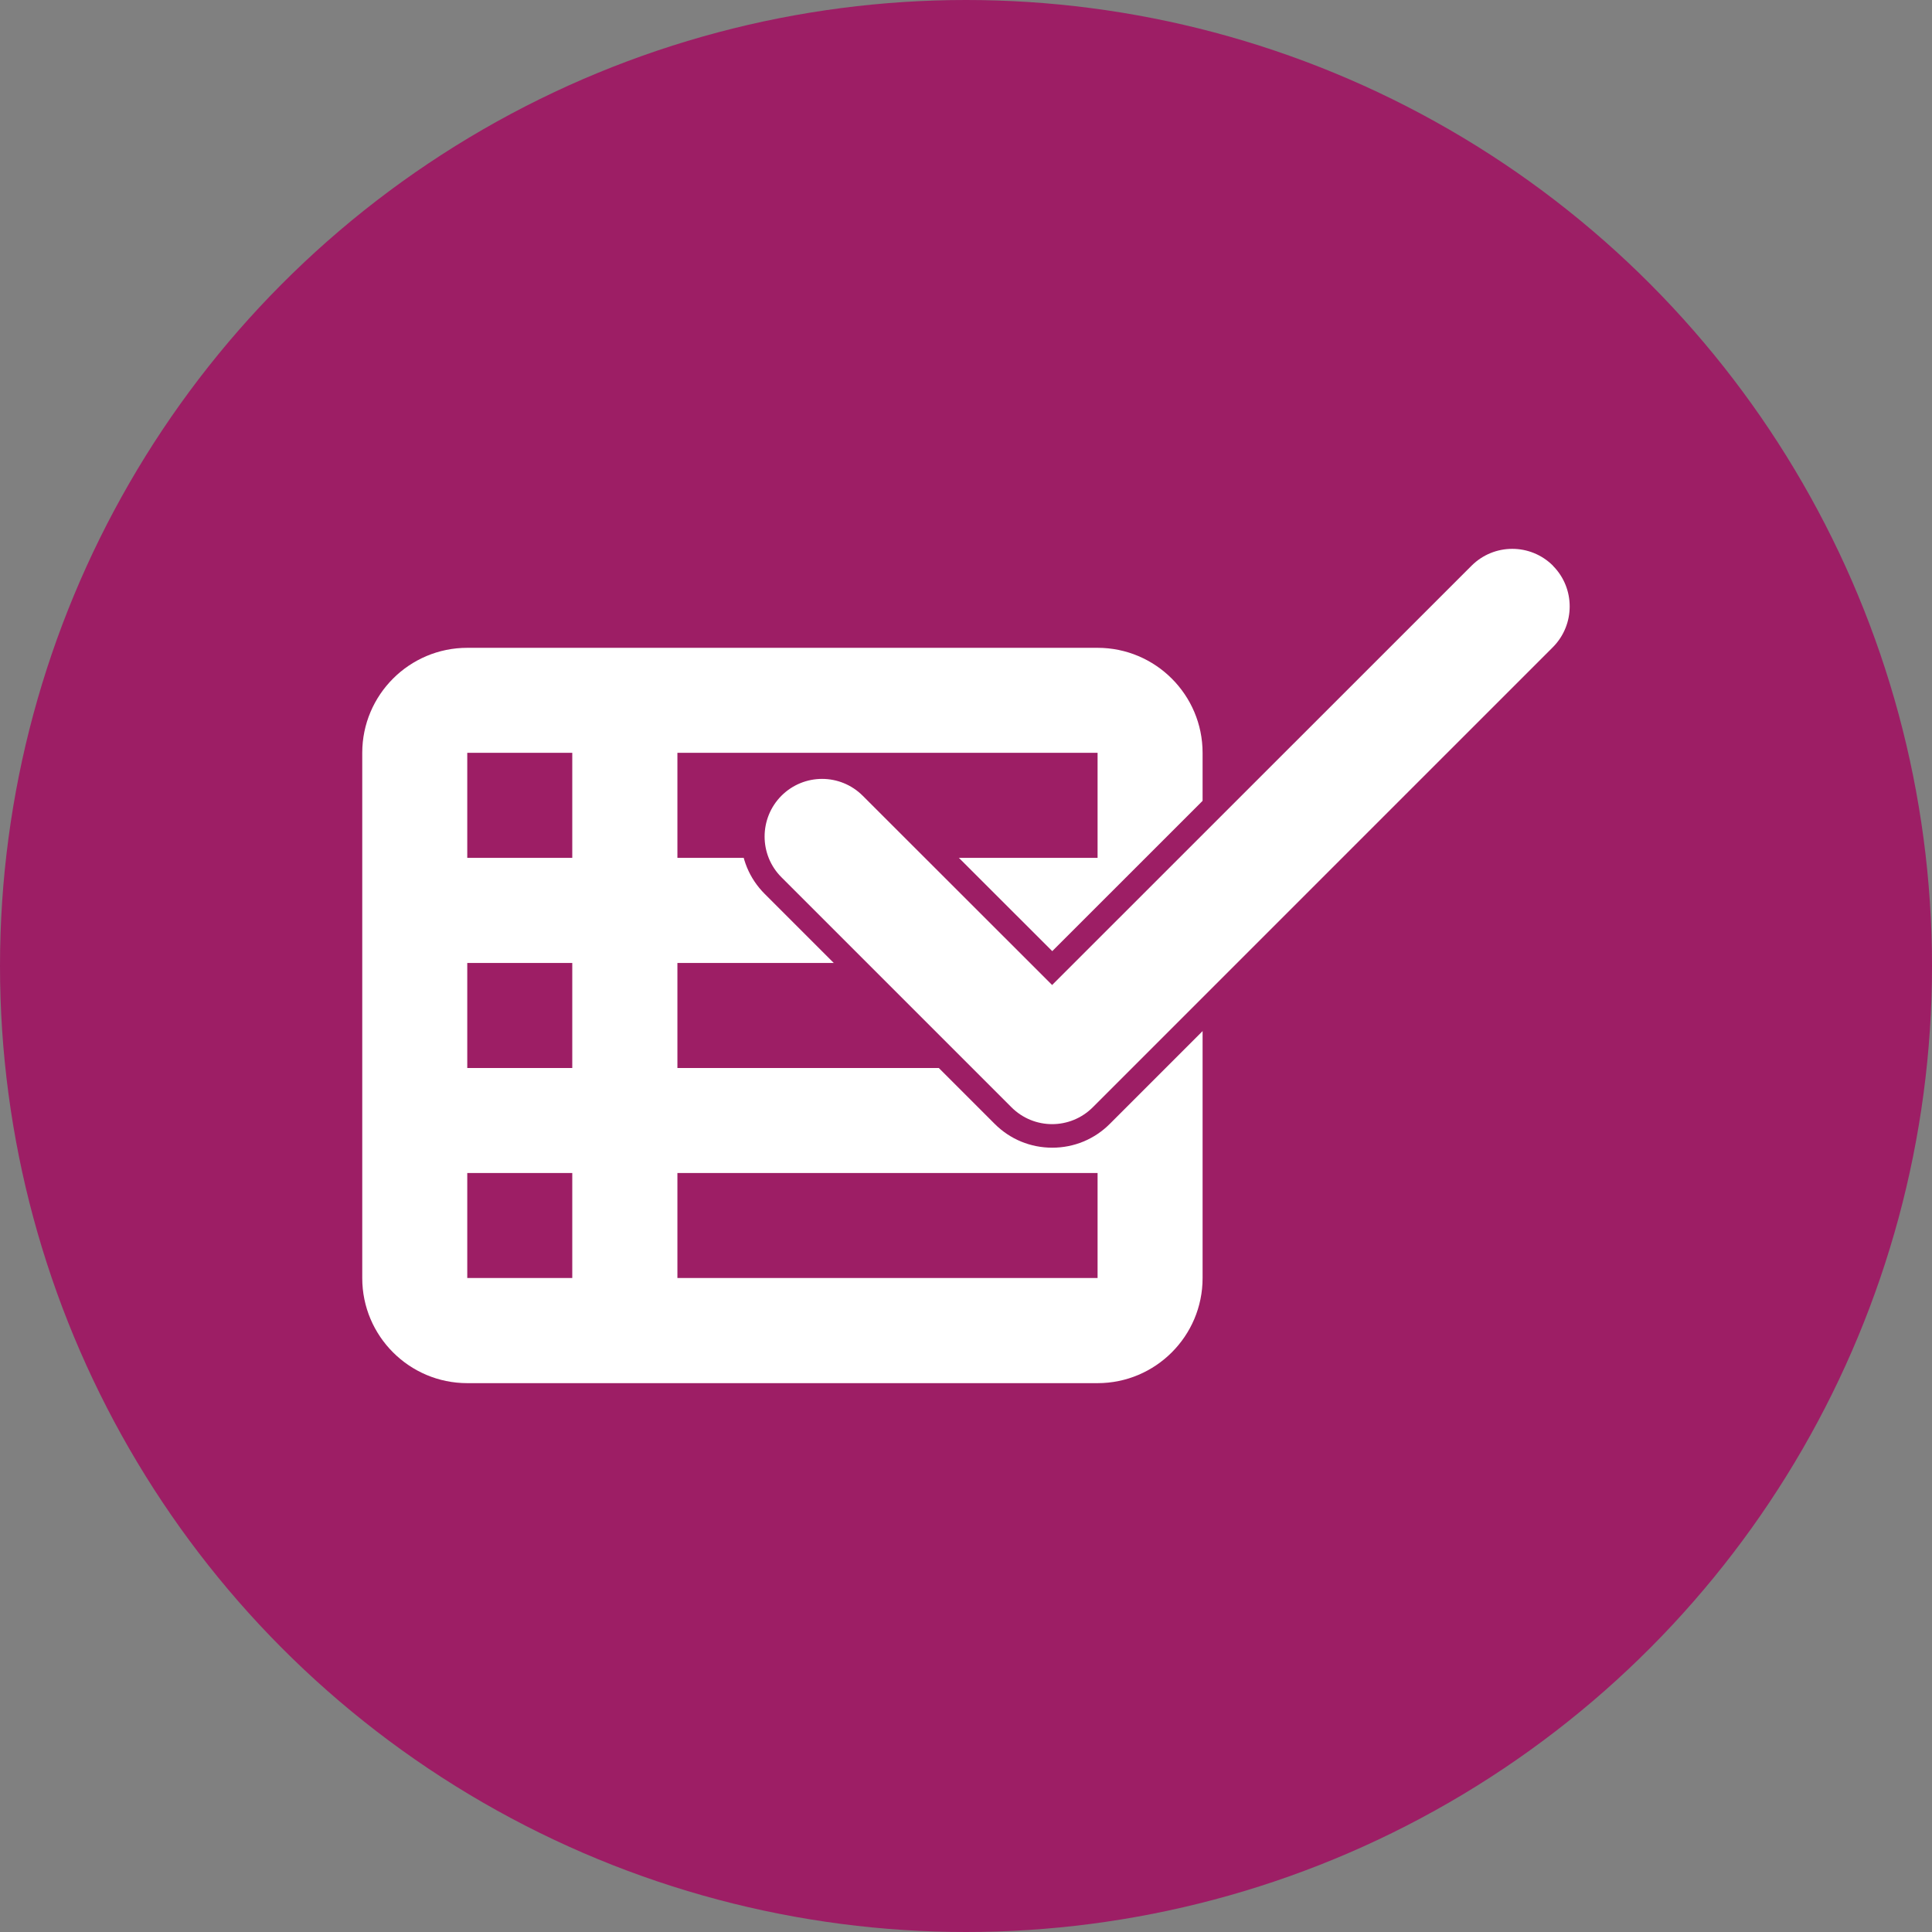
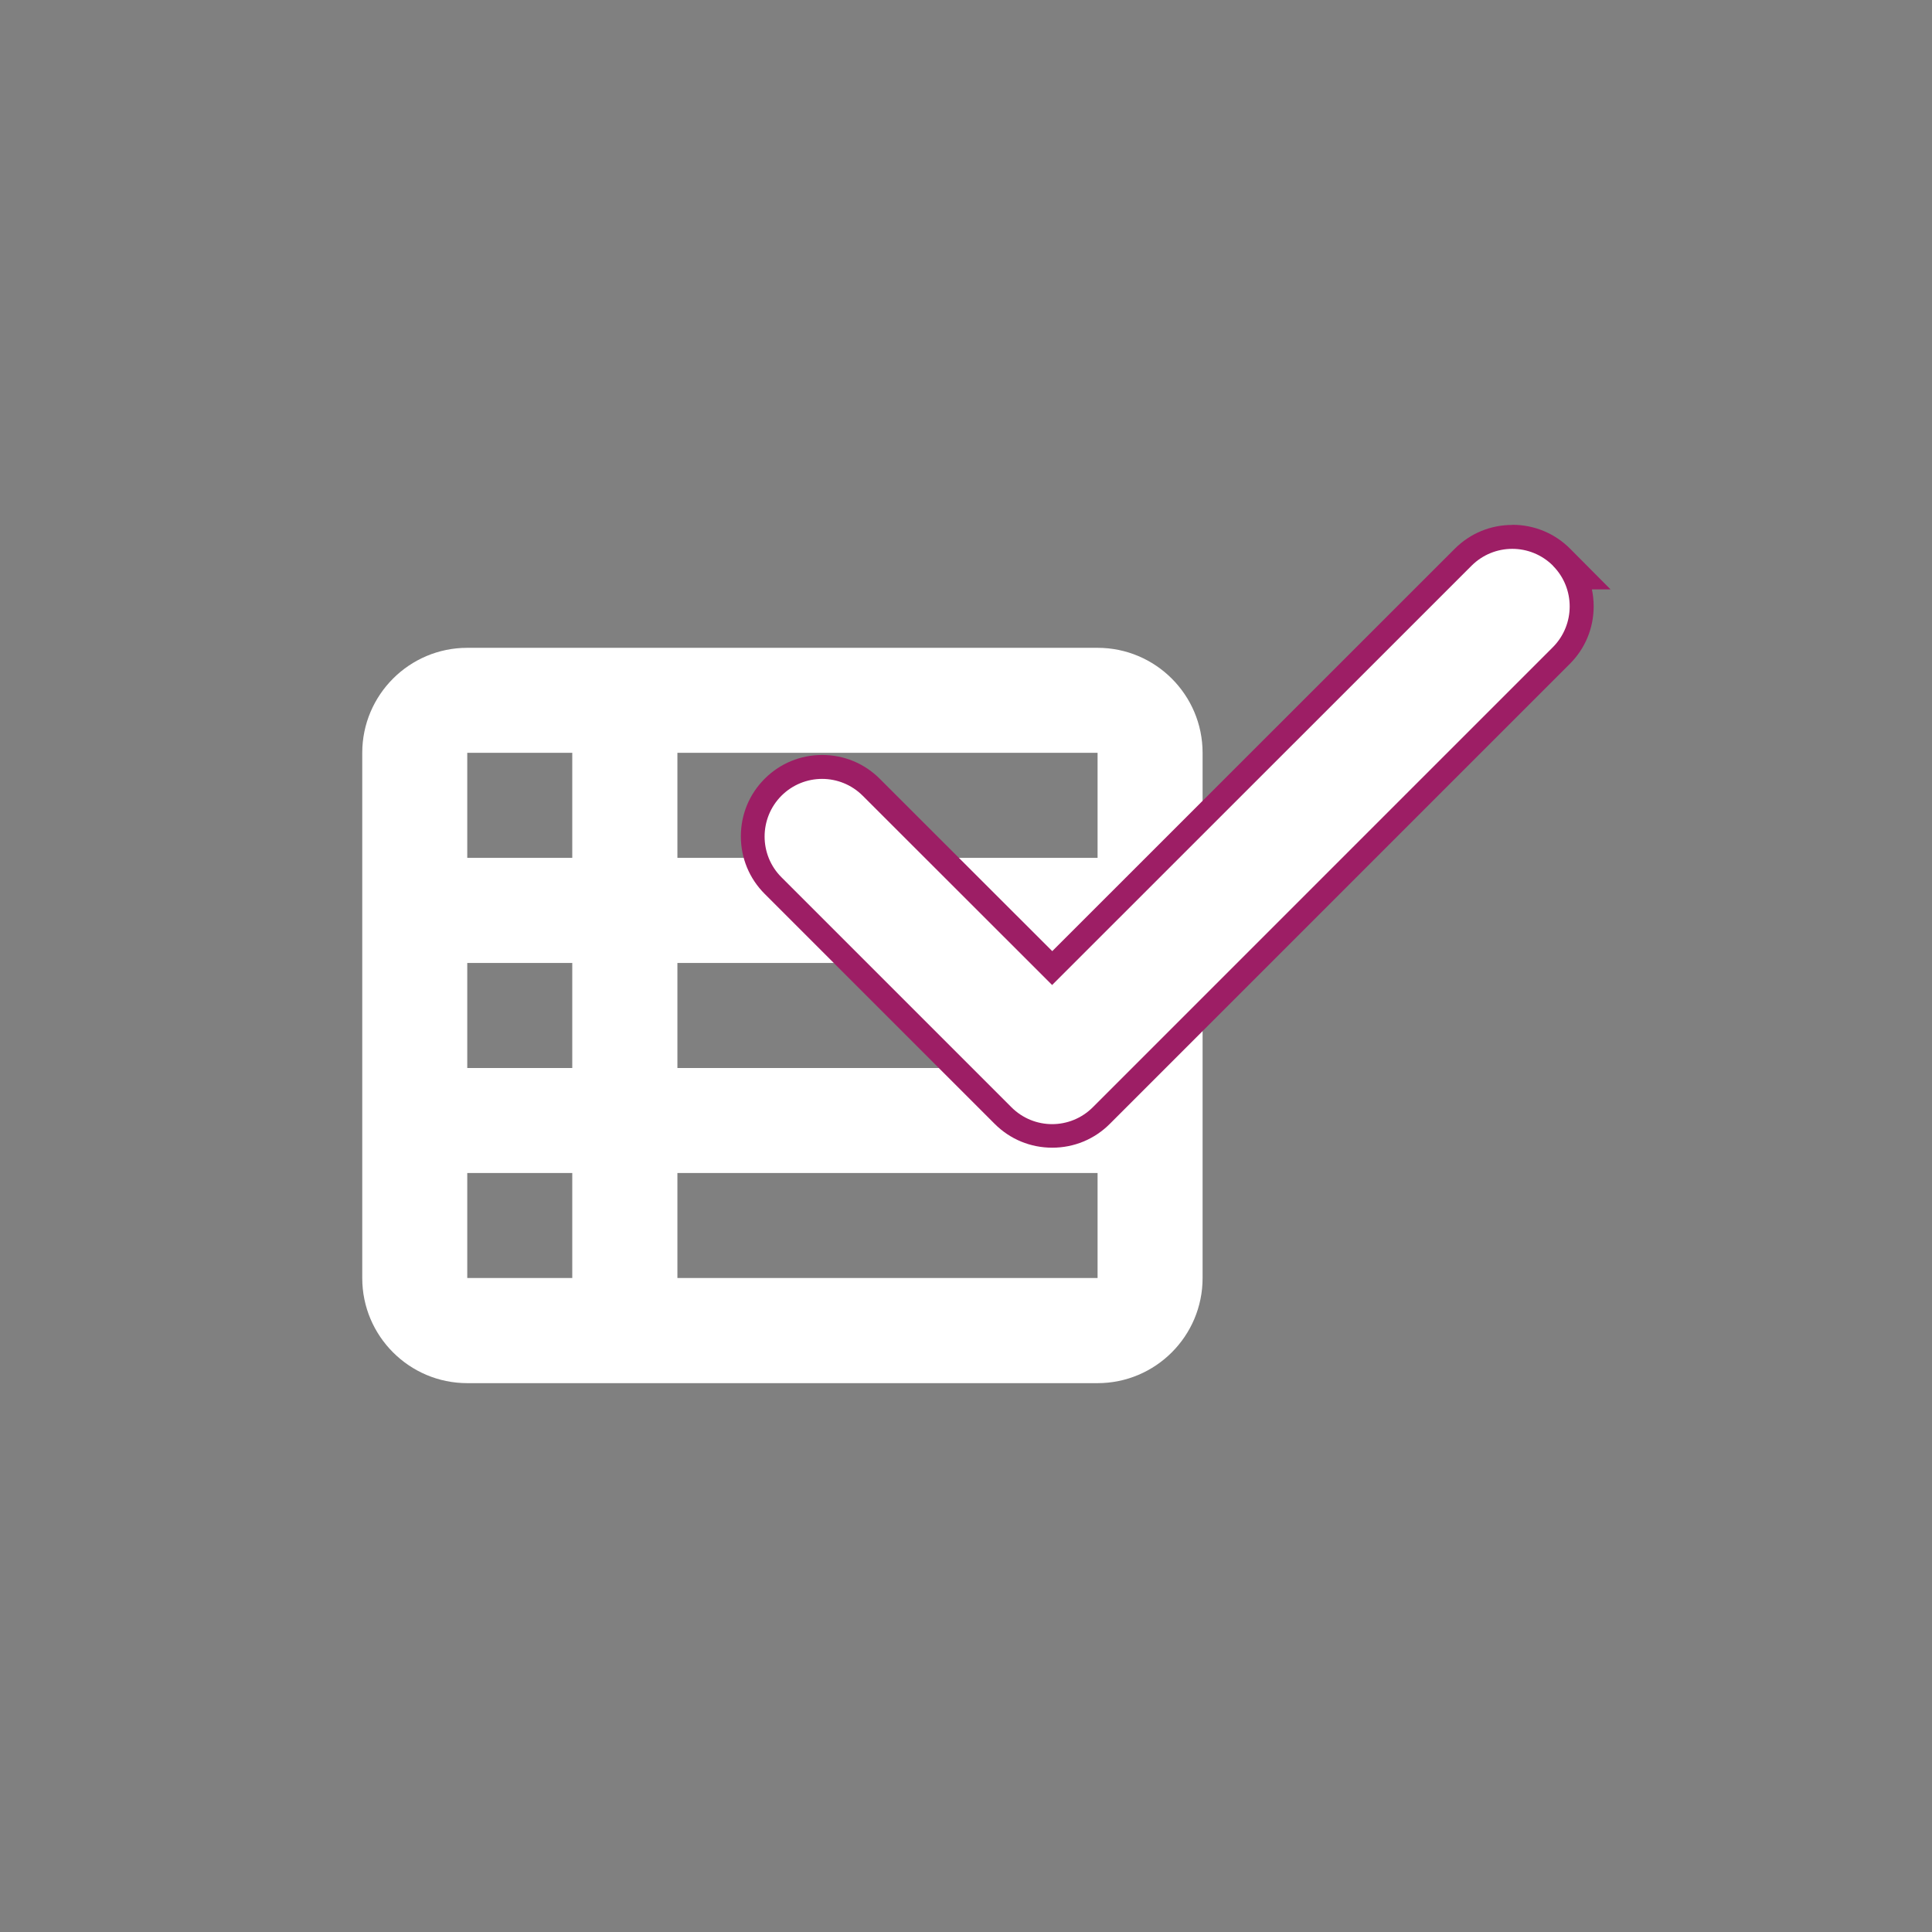
<svg xmlns="http://www.w3.org/2000/svg" id="Layer_2" data-name="Layer 2" viewBox="0 0 153.44 153.44">
  <rect x="0" y="0" width="153.44" height="153.44" fill="#808080" stroke="none" />
  <defs>
    <style>
      .cls-1 {
        fill: #fff;
      }

      .cls-2 {
        fill: #9d1e65;
      }
    </style>
  </defs>
  <g id="Livello_2" data-name="Livello 2">
    <g id="TAV1">
      <g>
-         <circle class="cls-2" cx="76.72" cy="76.72" r="76.72" />
        <path class="cls-1" d="M28.77,59.79c0-4.6,3.74-8.34,8.34-8.34h50.06c4.6,0,8.34,3.74,8.34,8.34v41.72c0,4.6-3.74,8.34-8.34,8.34h-50.06c-4.6,0-8.34-3.74-8.34-8.34v-41.72ZM37.11,59.79v8.34h8.34v-8.34h-8.34ZM87.17,59.79h-33.37v8.34h33.37v-8.34ZM37.11,76.48v8.34h8.34v-8.34h-8.34ZM87.17,76.48h-33.37v8.34h33.37v-8.34ZM37.11,93.16v8.34h8.34v-8.34h-8.34ZM87.17,93.16h-33.37v8.34h33.37v-8.34Z" />
        <g>
          <path class="cls-1" d="M83.56,90.21c-1.47,0-2.86-.57-3.9-1.62l-18.27-18.27c-2.15-2.15-2.15-5.65,0-7.81,1.04-1.04,2.43-1.62,3.9-1.62s2.86.57,3.9,1.62l14.37,14.36,32.64-32.63c1.04-1.04,2.43-1.62,3.9-1.62s2.86.57,3.9,1.62l1.62,1.62h-.51c.32.71.49,1.48.49,2.28,0,1.48-.57,2.86-1.62,3.9l-36.54,36.54c-1.04,1.04-2.43,1.62-3.9,1.62Z" />
          <path class="cls-2" d="M120.11,43.59c1.17,0,2.34.45,3.23,1.34h-.01c1.78,1.78,1.78,4.68,0,6.47l-36.54,36.54c-.89.89-2.06,1.34-3.23,1.34s-2.34-.45-3.23-1.34l-18.27-18.27c-1.78-1.78-1.78-4.68,0-6.47.89-.89,2.06-1.34,3.23-1.34s2.34.45,3.23,1.34l15.04,15.03,33.31-33.3c.89-.89,2.06-1.34,3.23-1.34M120.11,41.69c-1.73,0-3.35.67-4.57,1.89l-31.97,31.96-13.7-13.69c-1.22-1.22-2.84-1.89-4.57-1.89s-3.35.67-4.57,1.89c-1.22,1.22-1.89,2.84-1.89,4.57s.67,3.35,1.89,4.57l18.27,18.27c1.22,1.22,2.84,1.89,4.57,1.89s3.35-.67,4.57-1.89l36.54-36.54c1.22-1.22,1.89-2.84,1.89-4.57,0-.45-.05-.9-.14-1.34h1.48l-3.22-3.24c-1.22-1.22-2.85-1.89-4.57-1.89h0Z" />
        </g>
      </g>
    </g>
  </g>
</svg>